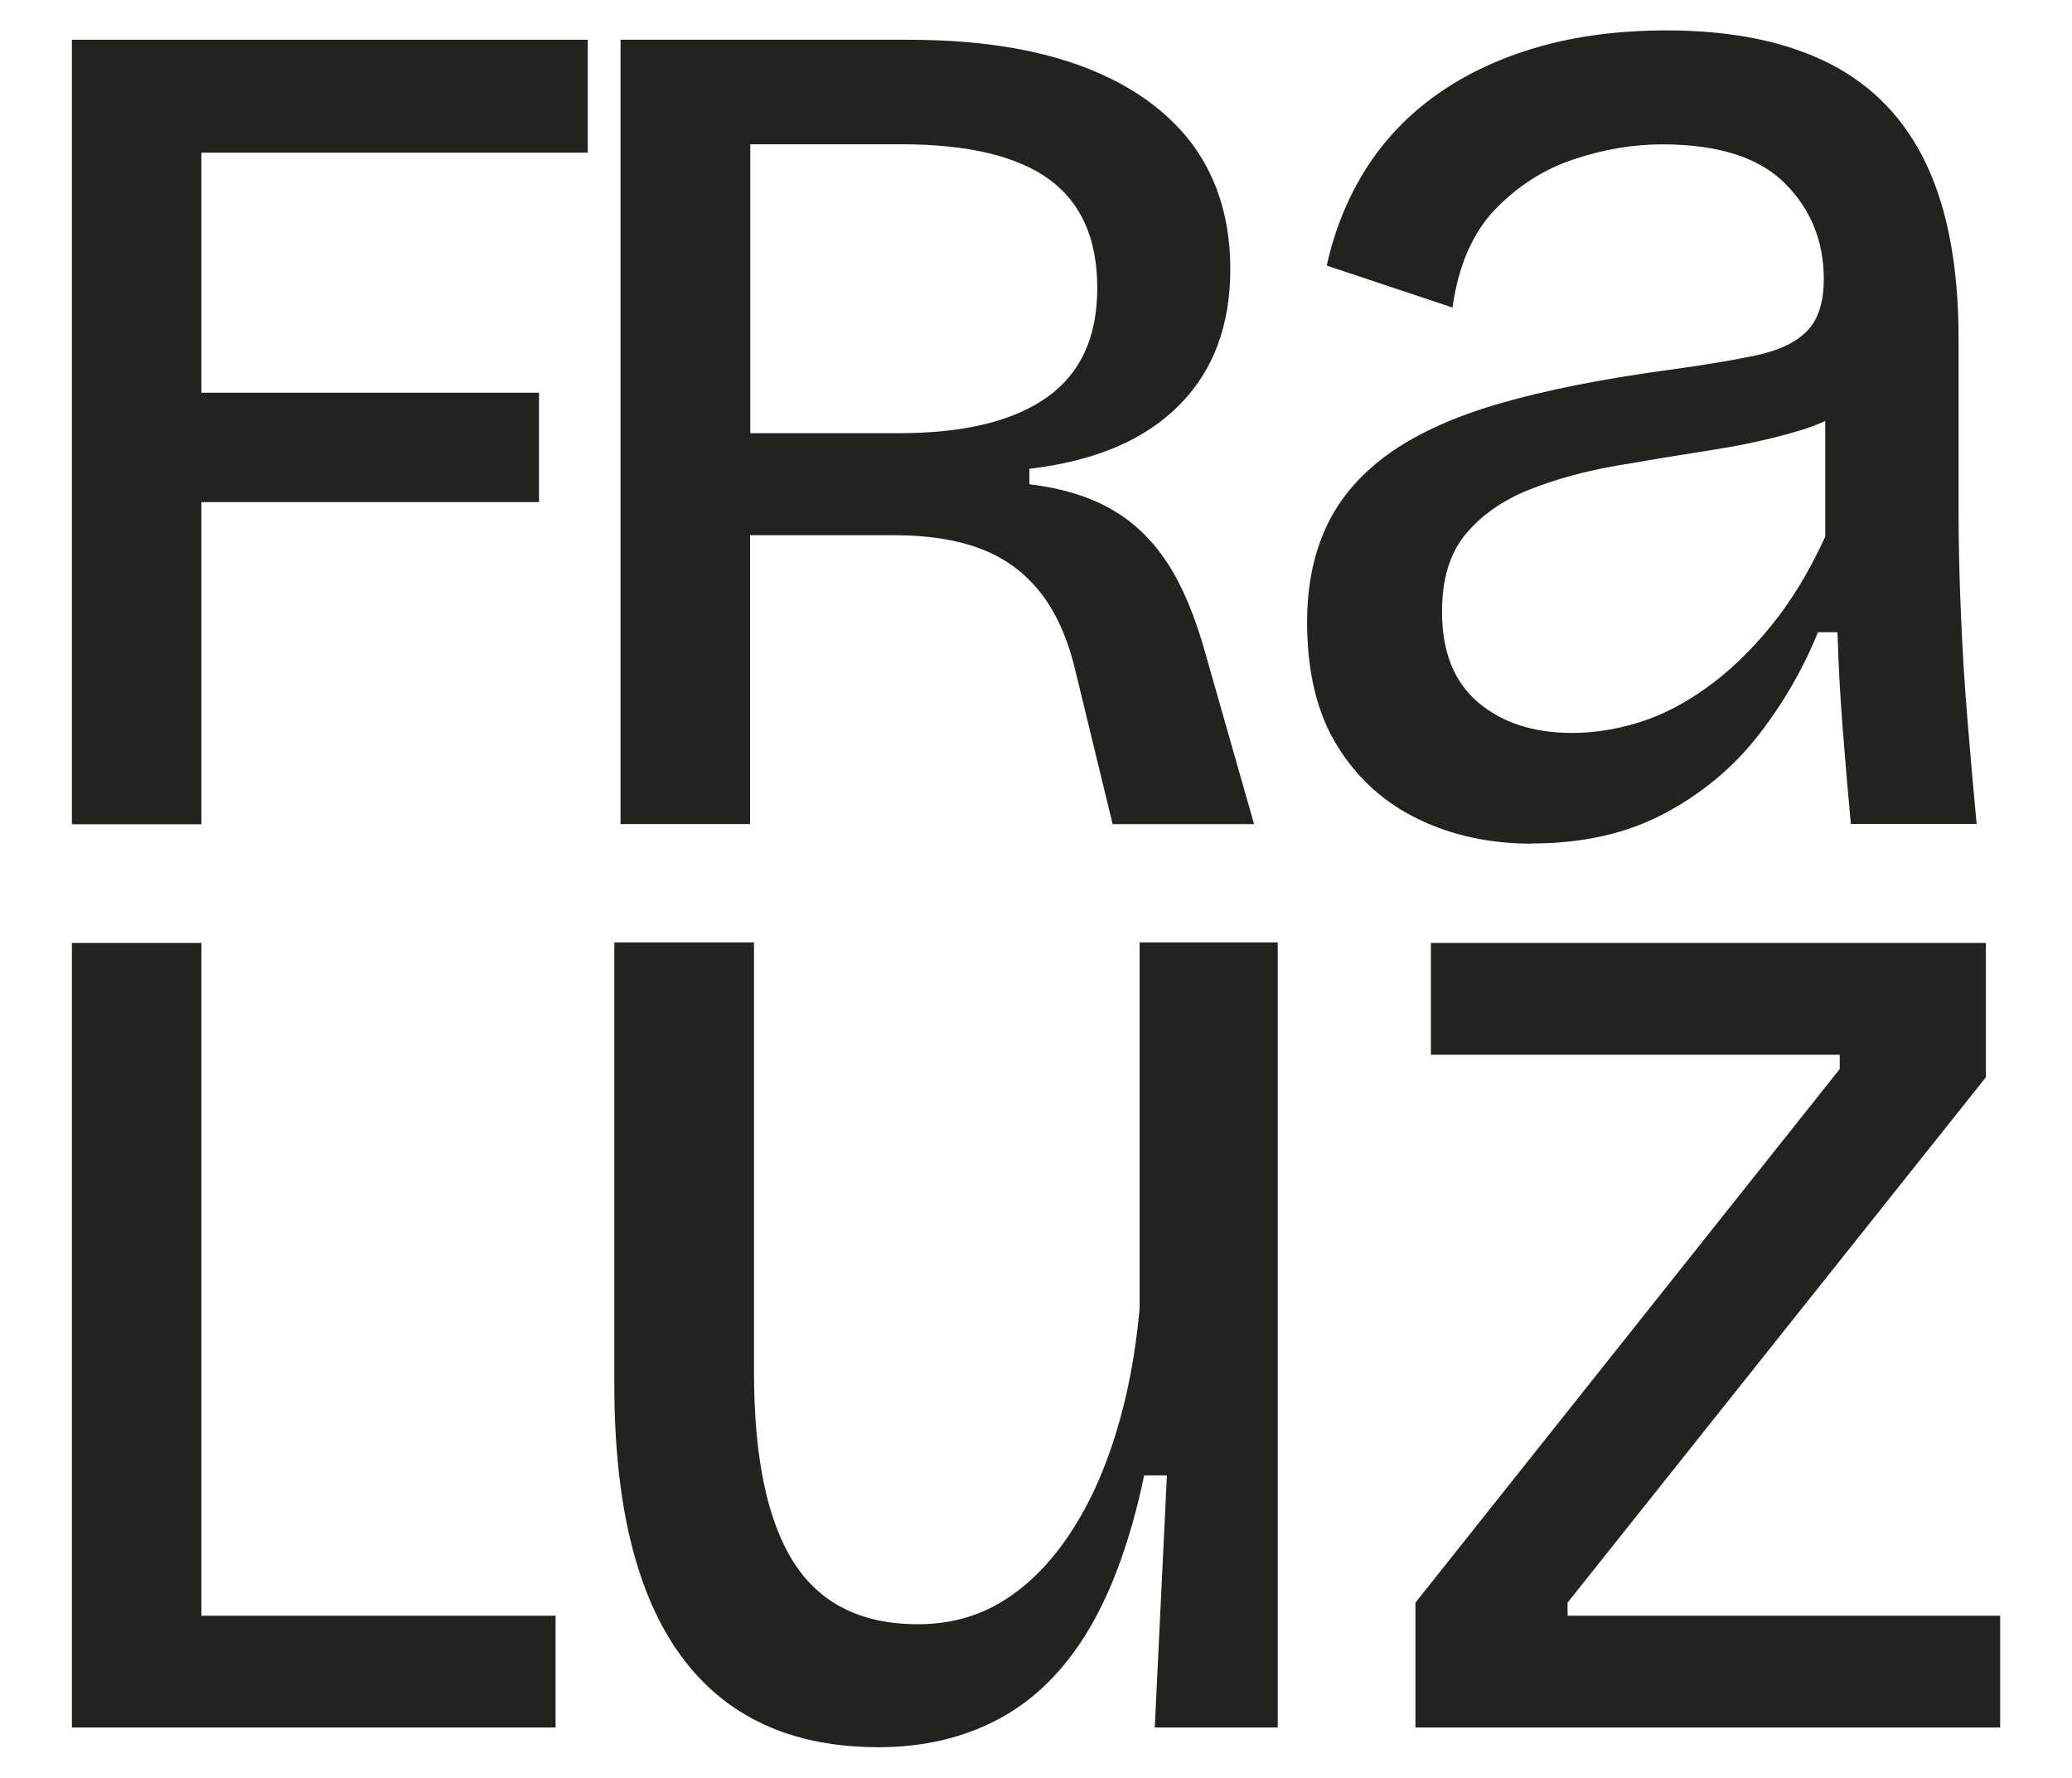
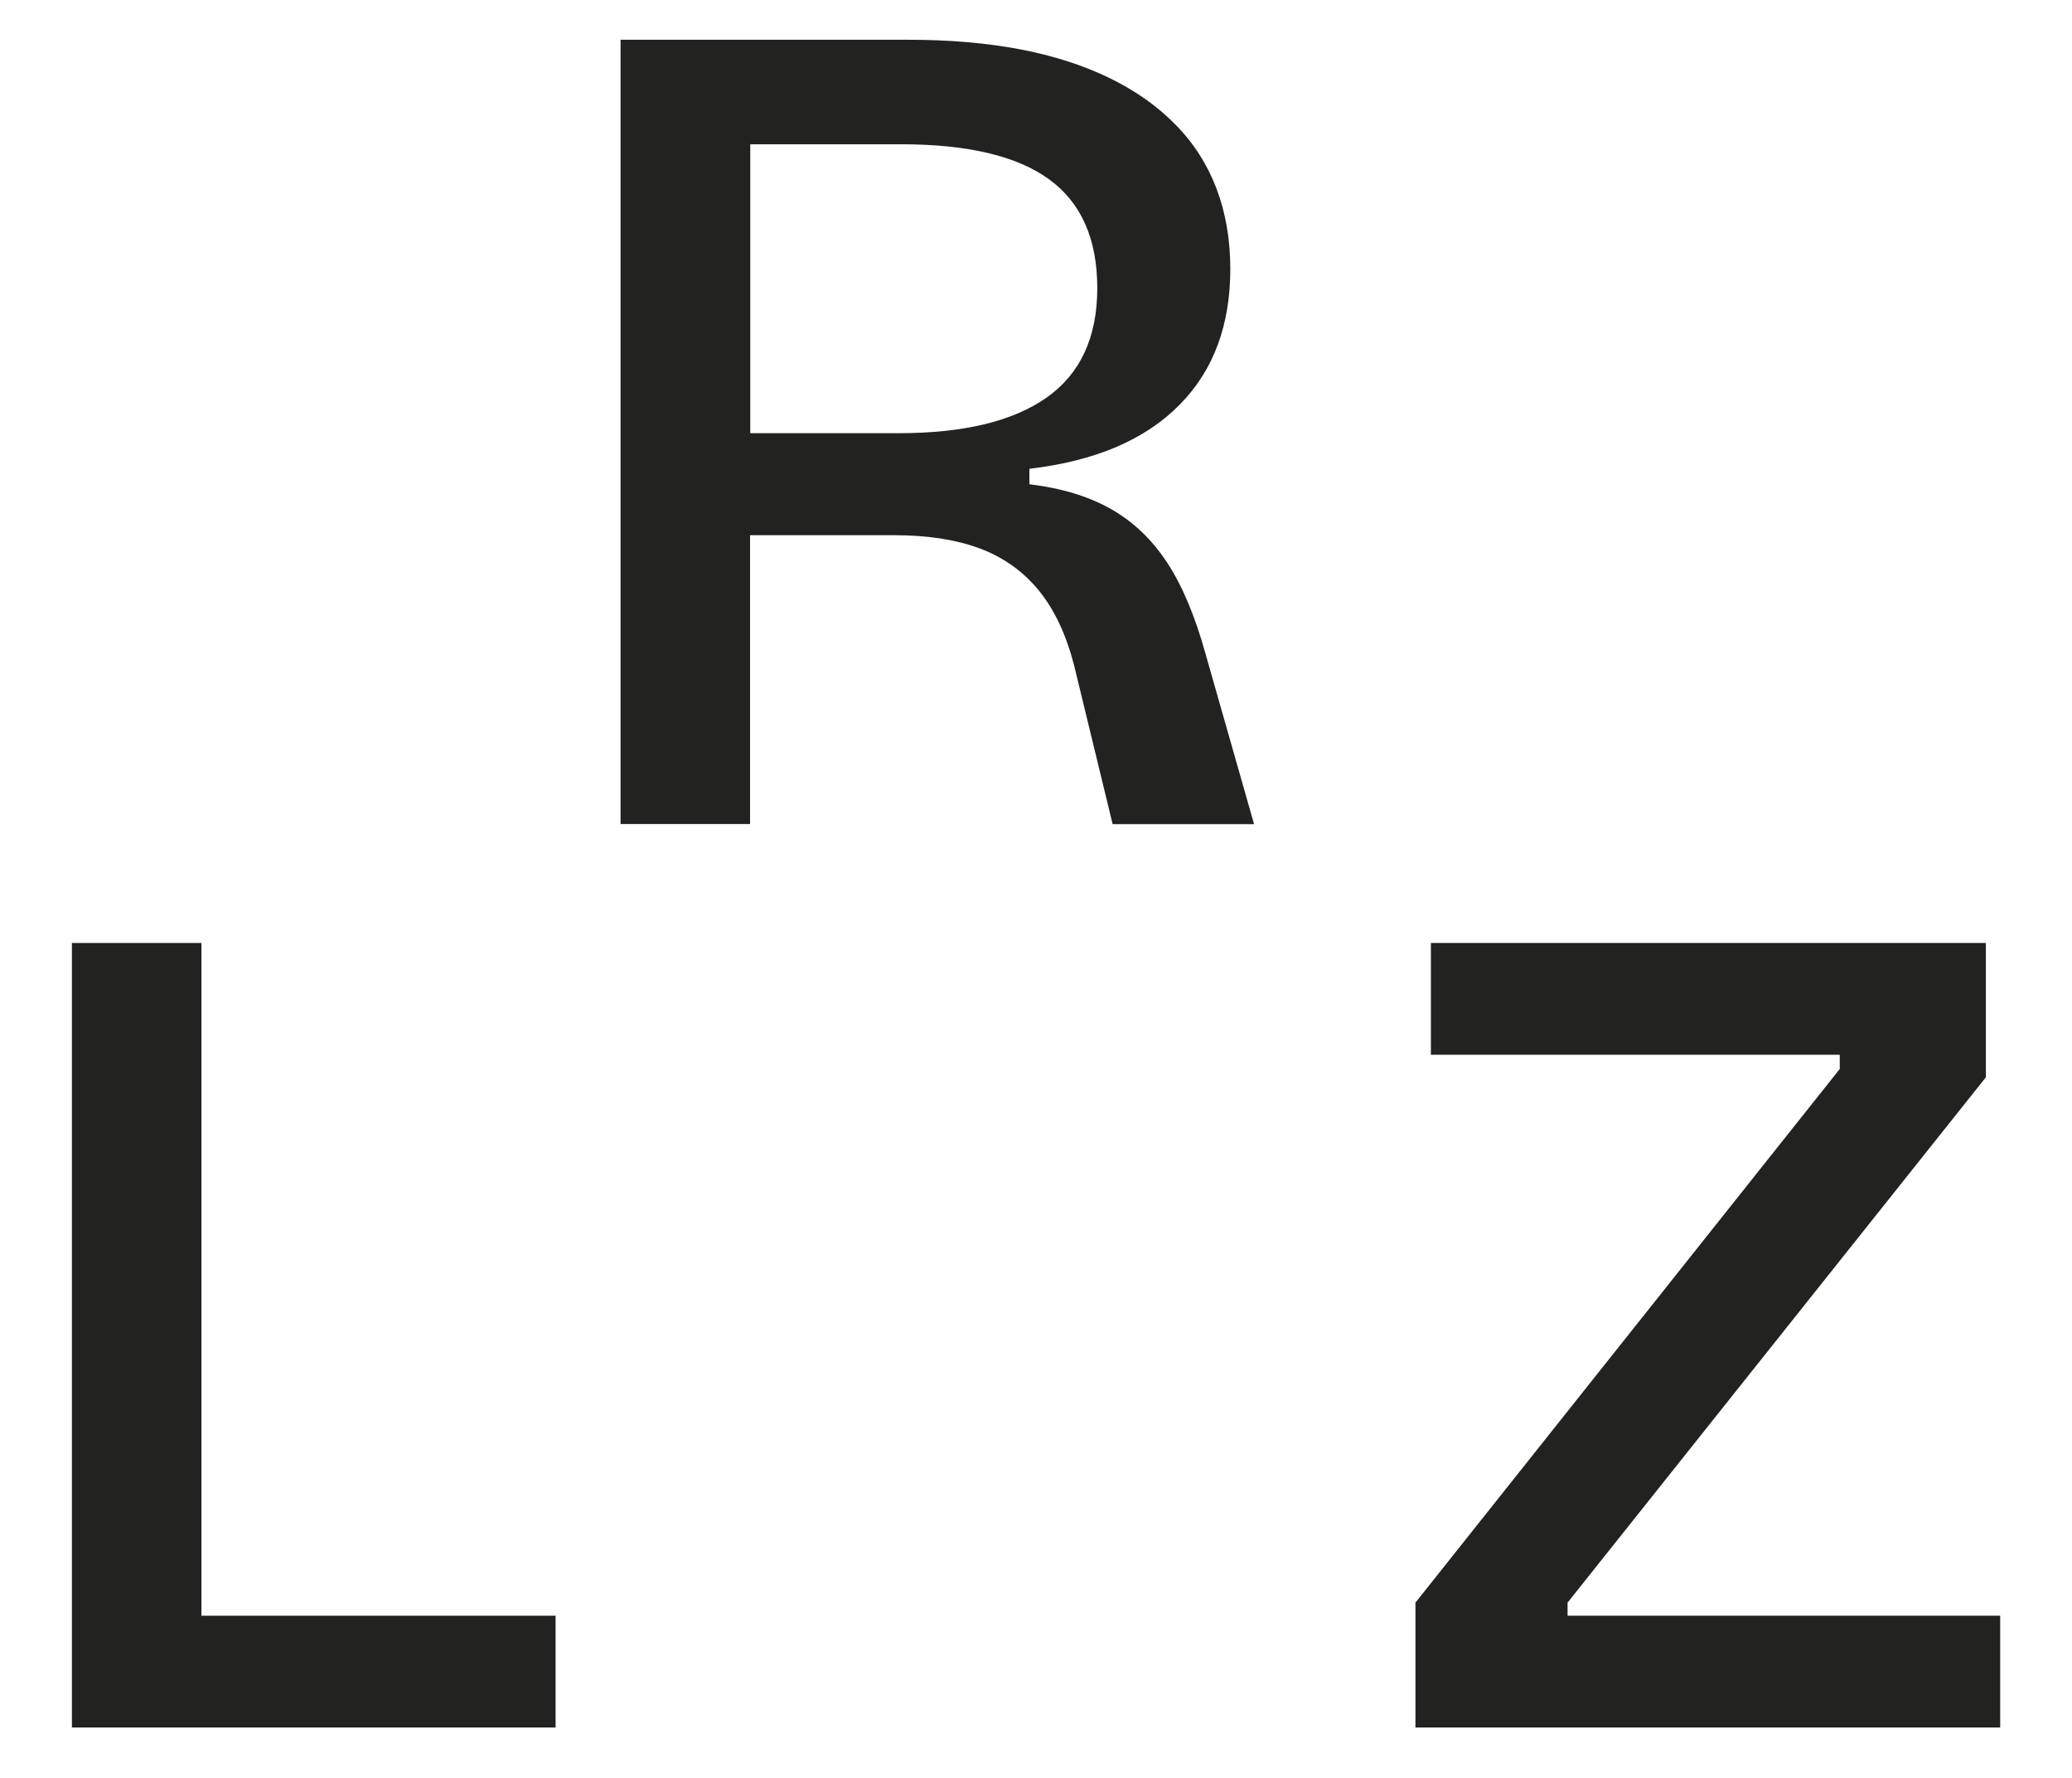
<svg xmlns="http://www.w3.org/2000/svg" id="Livello_1" data-name="Livello 1" viewBox="0 0 199.67 171.29">
  <defs>
    <style>
      .cls-1 {
        fill: #222221;
      }
    </style>
  </defs>
-   <path class="cls-1" d="M6.93,79.42V3.83h12.48v75.59H6.93ZM12.31,14.71V3.83h44.33v10.88H12.31ZM12.31,48.38v-10.54h39.63v10.54H12.31Z" />
  <path class="cls-1" d="M59.8,79.42V3.83h27.72c3.97,0,7.56.31,10.77.92,3.21.61,6.07,1.53,8.59,2.75,2.52,1.22,4.66,2.73,6.41,4.52,1.76,1.79,3.07,3.86,3.95,6.18.88,2.33,1.32,4.91,1.32,7.73,0,2.67-.4,5.1-1.2,7.27s-2.02,4.11-3.67,5.78c-1.64,1.68-3.67,3.03-6.07,4.07-2.4,1.03-5.21,1.74-8.42,2.12v1.49c3.13.38,5.76,1.18,7.9,2.41,2.14,1.22,3.93,2.94,5.38,5.15,1.45,2.21,2.67,5.12,3.67,8.7l4.7,16.49h-13.63l-3.67-15.12c-.76-3.05-1.91-5.51-3.44-7.39-1.53-1.87-3.44-3.22-5.73-4.07-2.29-.84-5-1.26-8.13-1.26h-13.97v27.83h-12.48ZM72.29,41.74h14.32c6.26,0,11.01-1.15,14.26-3.44,3.24-2.29,4.87-5.8,4.87-10.54s-1.55-8.23-4.64-10.48c-3.09-2.25-7.85-3.38-14.26-3.38h-14.54v27.83Z" />
-   <path class="cls-1" d="M147.61,81.29c-4.04,0-7.7-.79-10.97-2.38-3.27-1.59-5.87-3.94-7.79-7.07-1.93-3.12-2.89-7.09-2.89-11.91,0-3.56.65-6.68,1.95-9.38,1.3-2.69,3.32-5,6.06-6.93,2.74-1.92,6.28-3.51,10.61-4.76,4.33-1.25,9.62-2.31,15.87-3.17,3.56-.48,6.47-.96,8.73-1.44,2.26-.48,3.92-1.27,4.98-2.38,1.06-1.1,1.59-2.76,1.59-4.98,0-3.65-1.25-6.73-3.75-9.23-2.5-2.5-6.45-3.75-11.83-3.75-2.79,0-5.63.48-8.51,1.44-2.89.96-5.41,2.58-7.58,4.83-2.17,2.26-3.54,5.41-4.11,9.45l-12.12-4.04c.77-3.46,2.04-6.59,3.82-9.38,1.78-2.79,4.06-5.17,6.85-7.14,2.79-1.97,6.04-3.49,9.74-4.55,3.7-1.06,7.81-1.59,12.34-1.59,6.25,0,11.47,1.06,15.66,3.17,4.18,2.12,7.31,5.36,9.38,9.74,2.07,4.38,3.1,9.98,3.1,16.81v16.59c0,2.98.07,6.23.22,9.74.14,3.51.36,7.02.65,10.53.29,3.51.58,6.81.87,9.88h-12.12c-.29-3.08-.55-6.16-.79-9.24-.24-3.08-.41-6.16-.5-9.23h-1.88c-1.44,3.56-3.37,6.88-5.77,9.96-2.41,3.08-5.41,5.58-9.02,7.5s-7.86,2.89-12.77,2.89ZM151.51,70.62c2.11,0,4.26-.34,6.42-1.01,2.17-.67,4.33-1.78,6.49-3.32,2.16-1.54,4.23-3.51,6.2-5.92,1.97-2.4,3.73-5.29,5.27-8.66v-14.43l3.75.72c-1.54,1.54-3.58,2.69-6.13,3.46-2.55.77-5.36,1.4-8.44,1.88-3.08.48-6.16.99-9.23,1.52-3.08.53-5.89,1.3-8.44,2.31-2.55,1.01-4.59,2.43-6.13,4.26-1.54,1.83-2.31,4.33-2.31,7.5,0,3.85,1.15,6.76,3.46,8.73,2.31,1.97,5.34,2.96,9.09,2.96Z" />
  <g>
    <path class="cls-1" d="M6.93,166.45v-75.59h12.48v75.59H6.93ZM10.25,166.45v-10.77h43.29v10.77H10.25Z" />
-     <path class="cls-1" d="M84.66,168.35c-8.39,0-14.73-2.93-19.02-8.78-4.29-5.85-6.44-14.58-6.44-26.19v-42.57h13.46v41.4c0,8.19,1.27,14.29,3.8,18.29,2.54,4,6.53,6,12,6,3.02,0,5.73-.73,8.12-2.19,2.39-1.46,4.51-3.56,6.36-6.29,1.85-2.73,3.37-5.97,4.54-9.73,1.17-3.75,1.95-7.83,2.34-12.22v-35.26h13.31v75.64h-11.85l1.17-24.29h-2.19c-1.27,6.05-3.05,11-5.34,14.85-2.29,3.85-5.15,6.71-8.56,8.56-3.42,1.85-7.32,2.78-11.7,2.78Z" />
    <path class="cls-1" d="M136.4,166.45v-12.03l40.89-51.42v-1.37h-39.4v-10.77h53.48v12.94l-40.31,50.62v1.26h41.69v10.77h-56.35Z" />
  </g>
</svg>